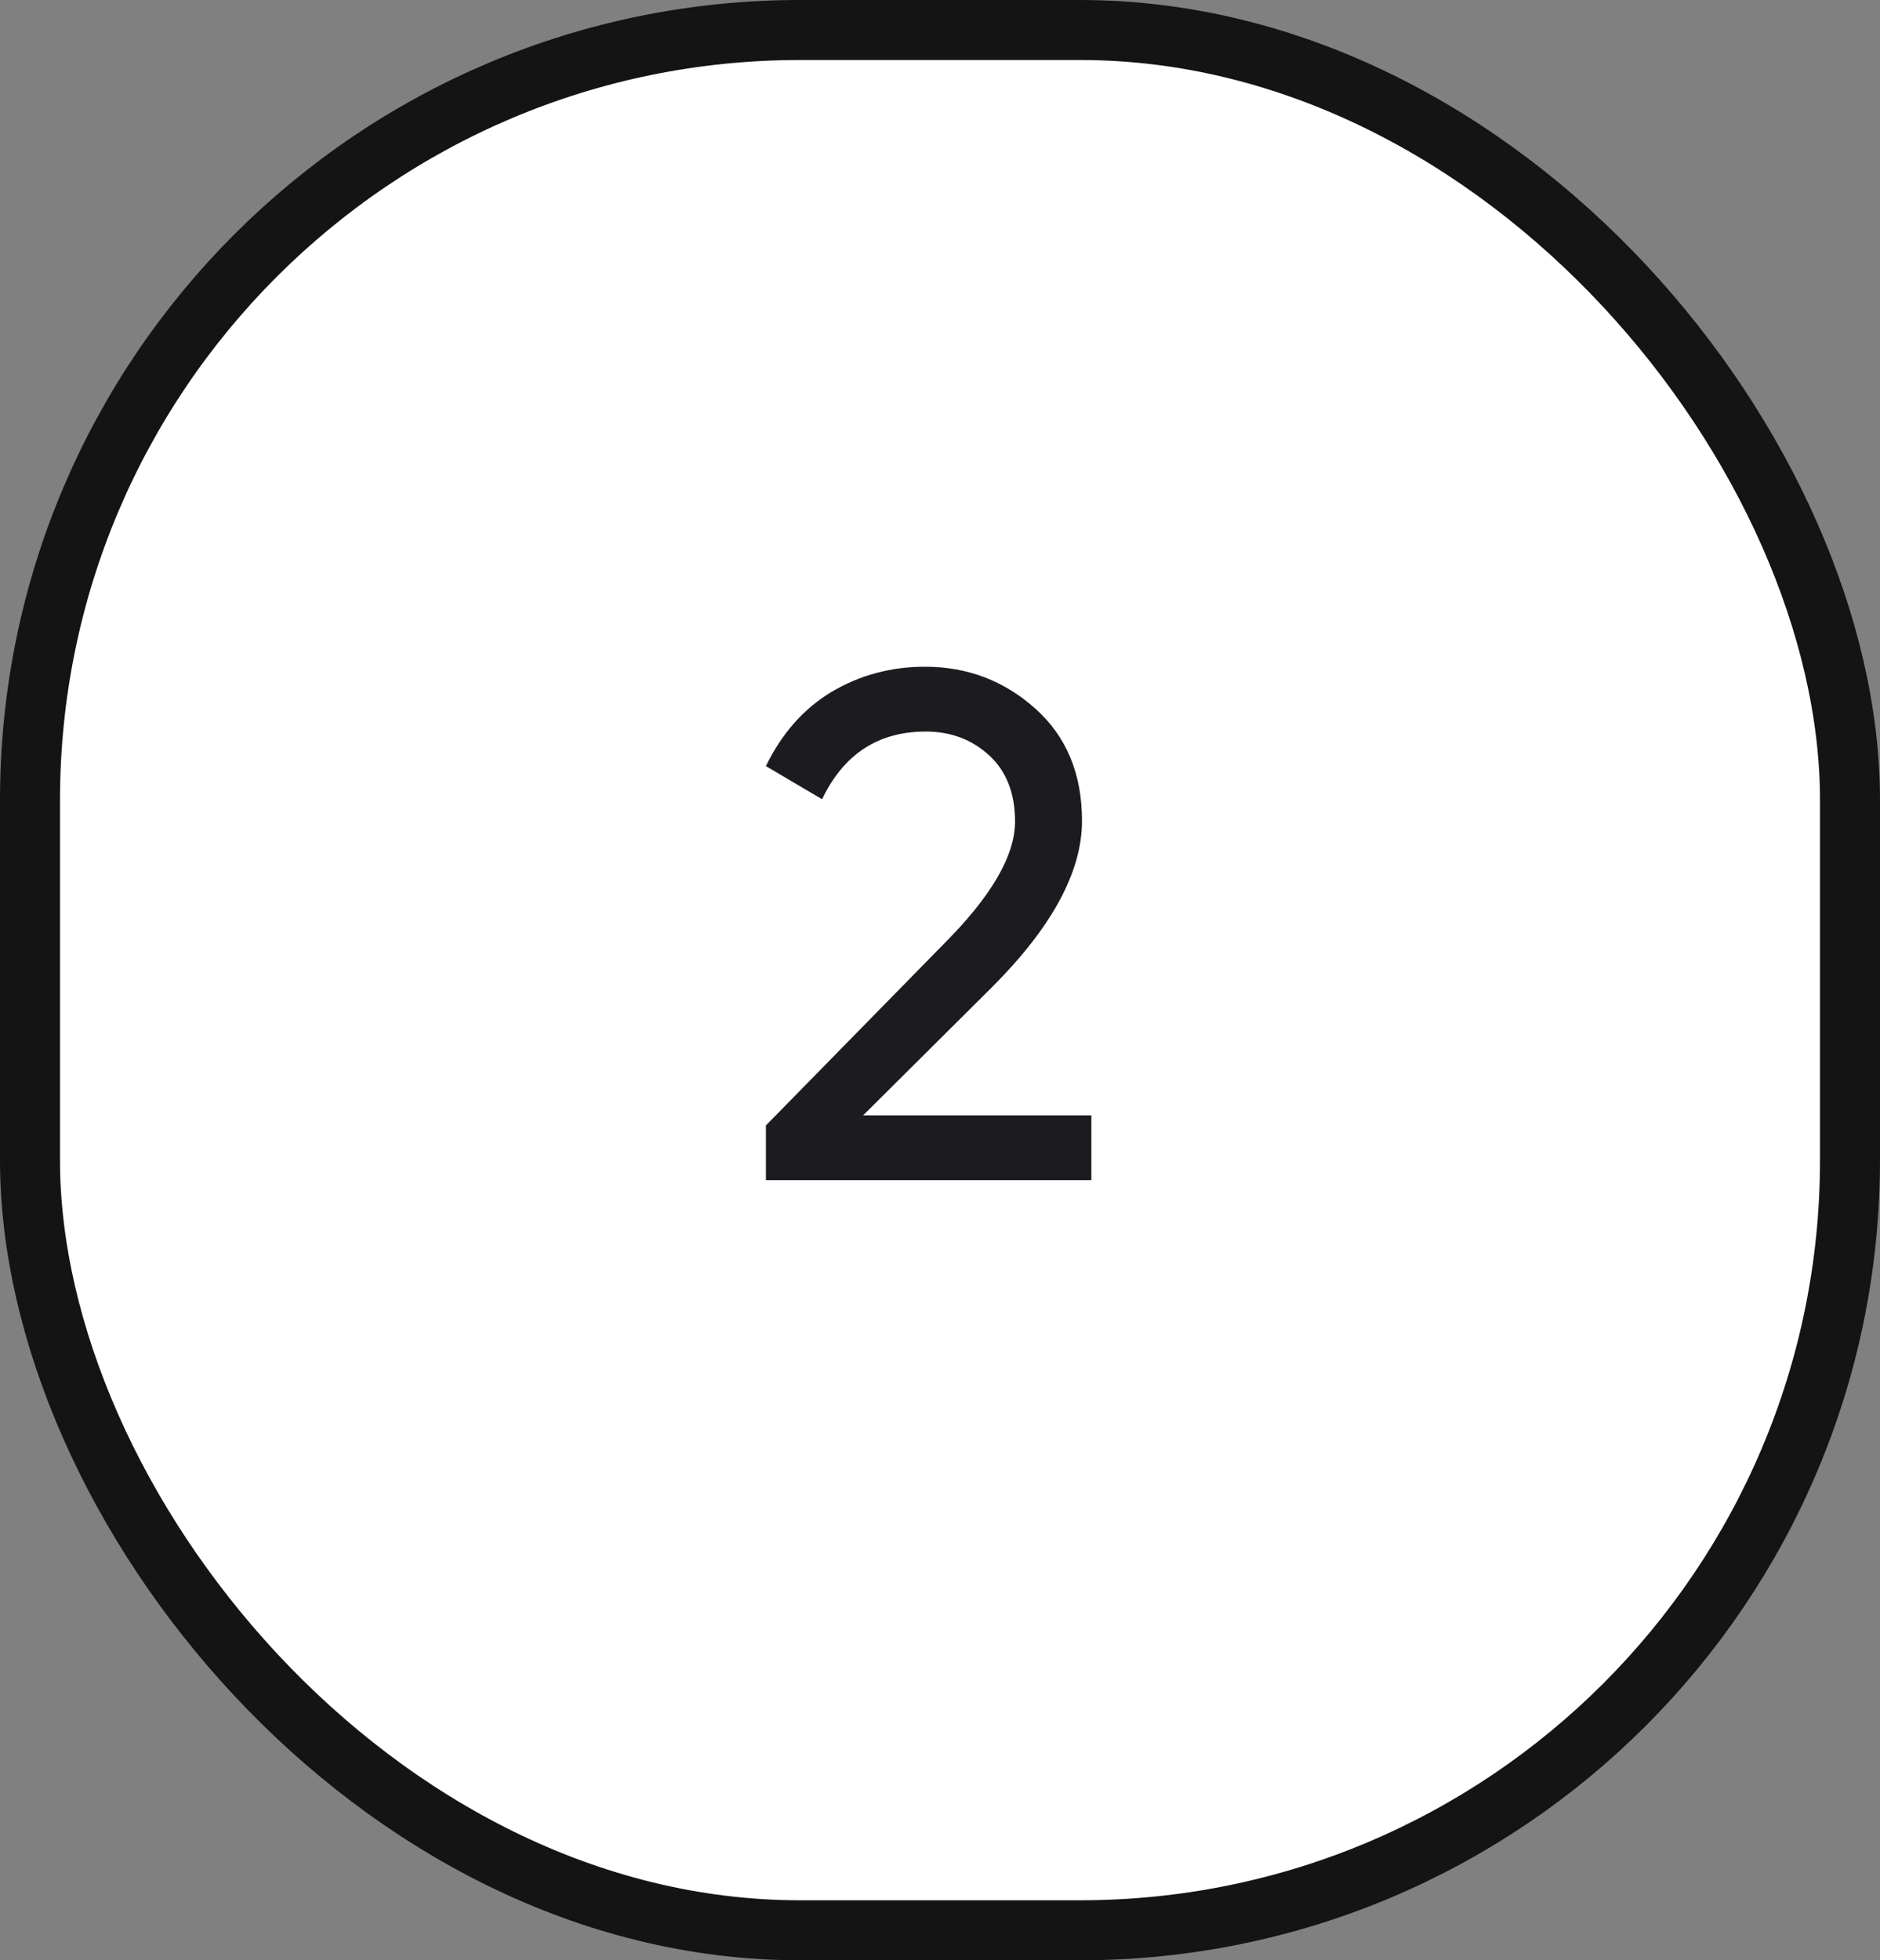
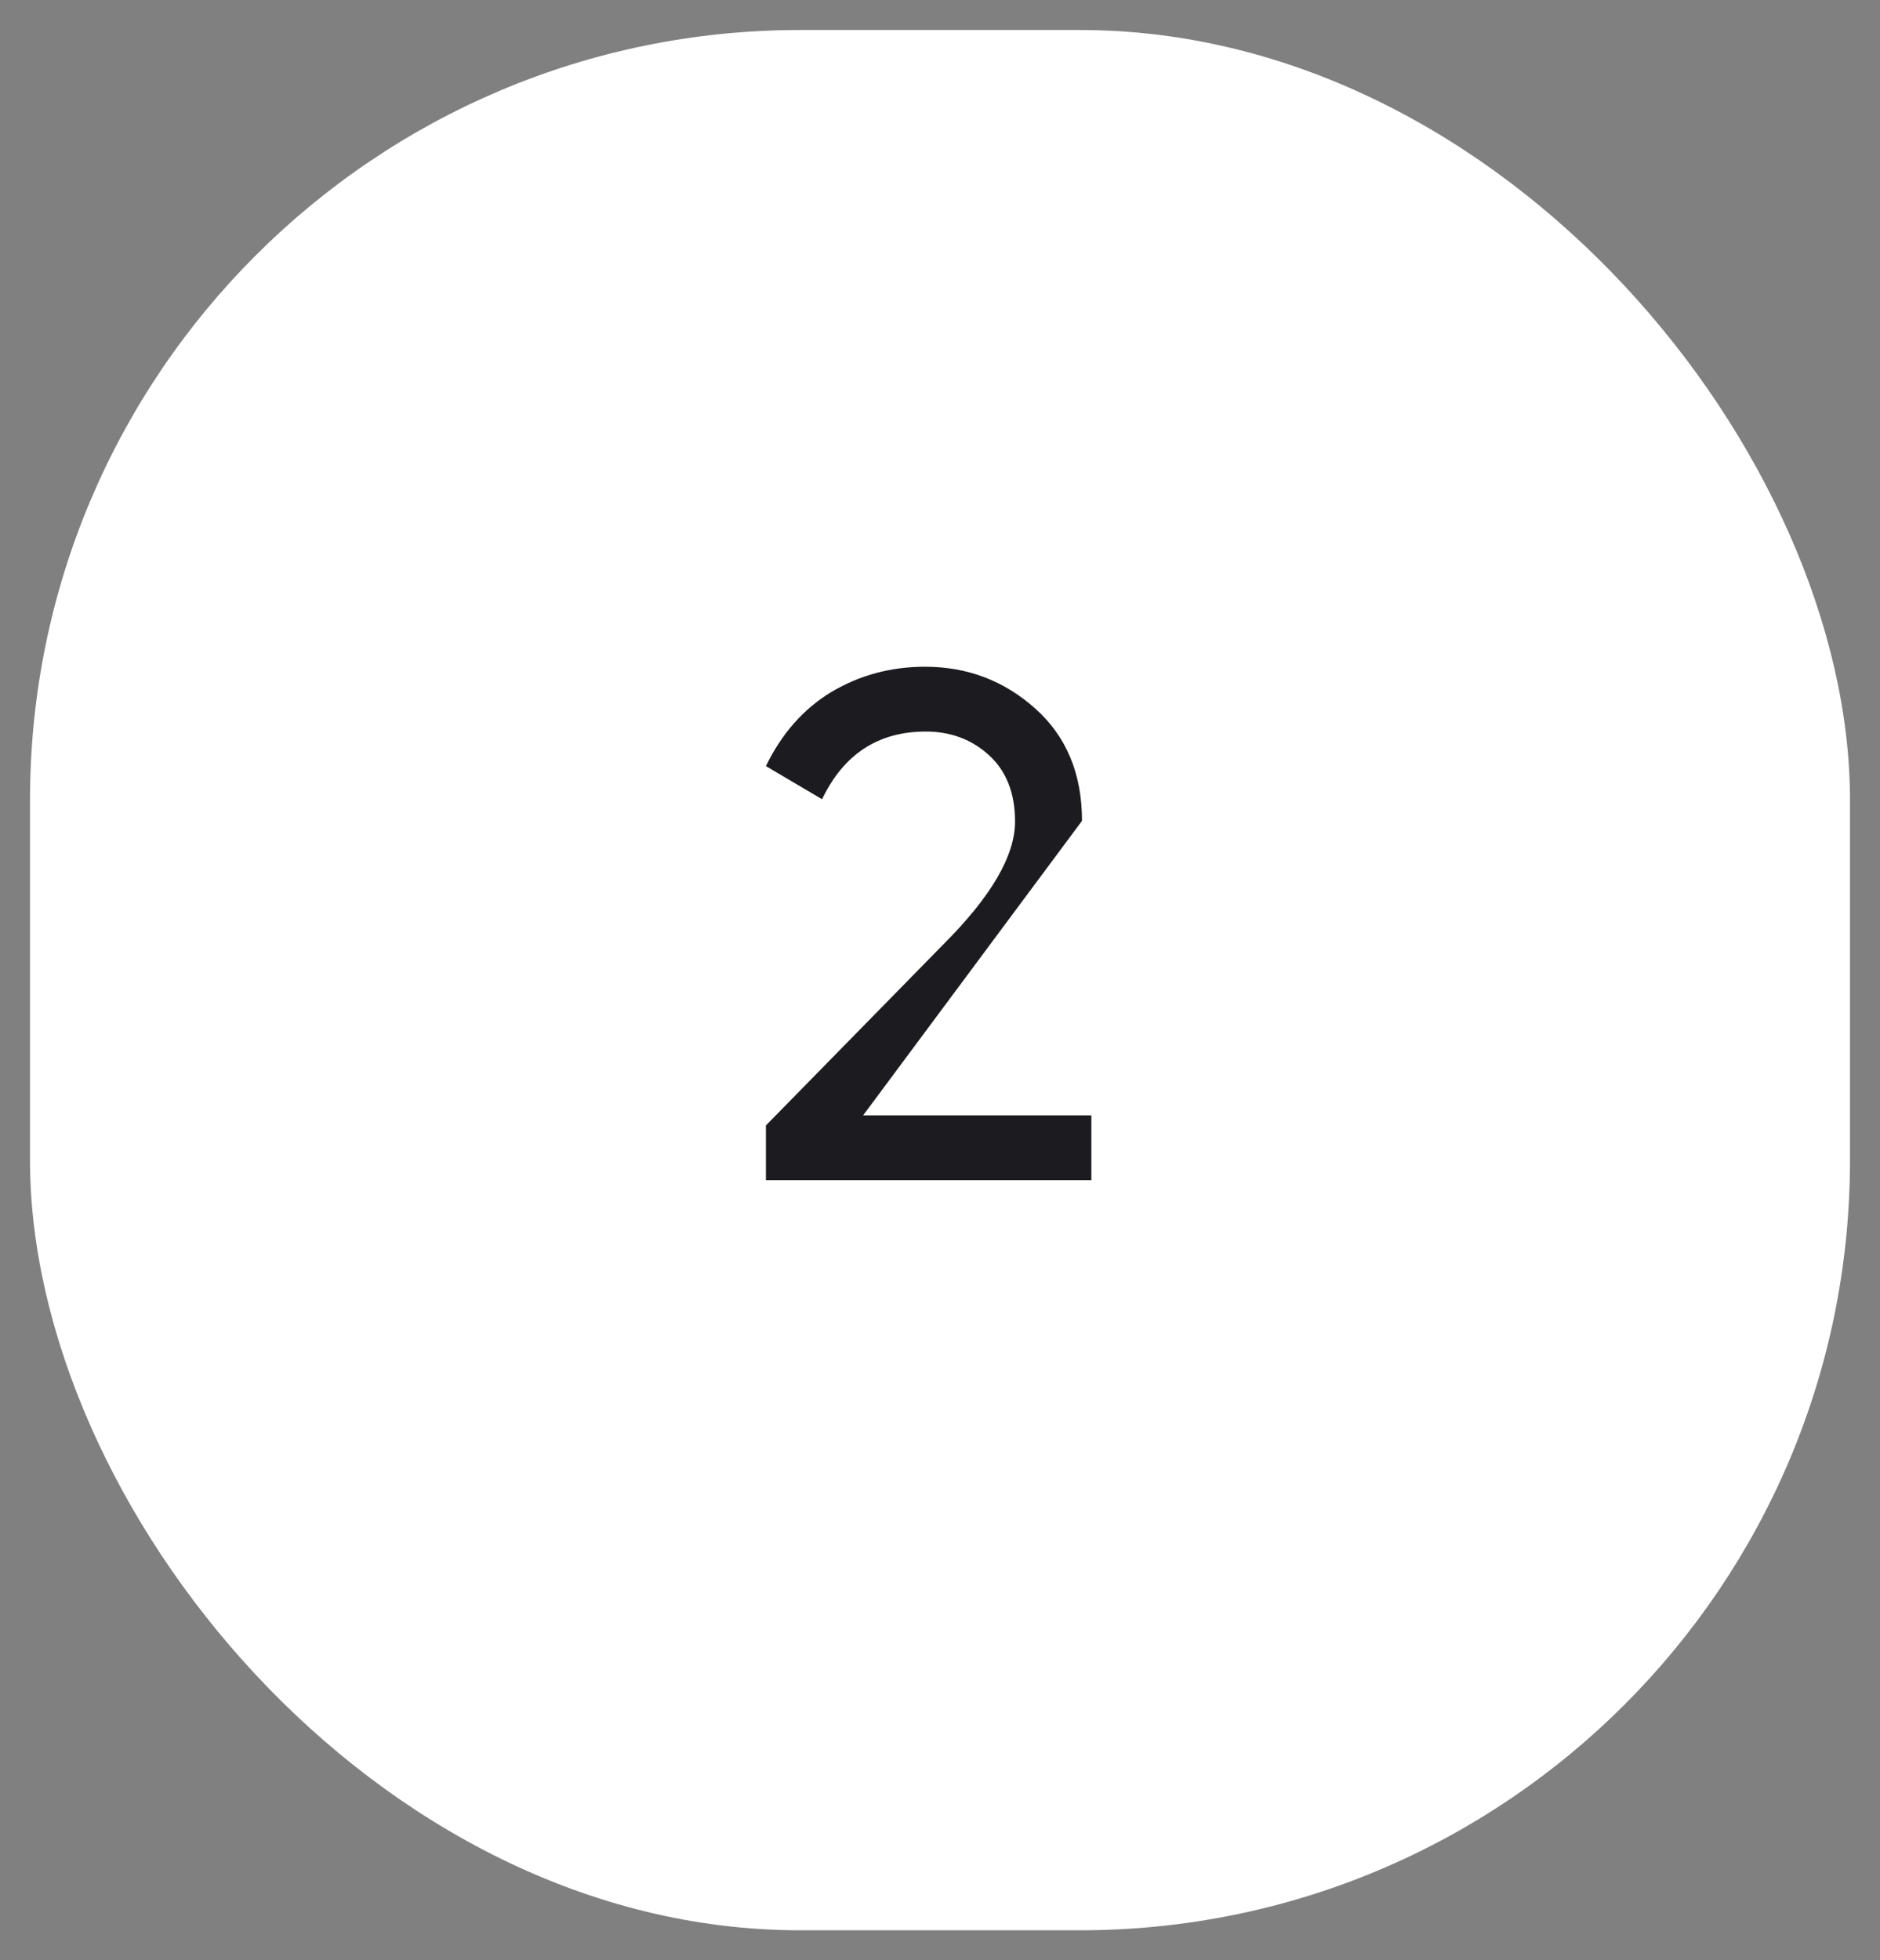
<svg xmlns="http://www.w3.org/2000/svg" width="47" height="49" viewBox="0 0 47 49" fill="none">
  <rect x="0" y="0" width="47" height="49" fill="#808080" stroke="none" />
  <rect x="0.75" y="0.75" width="45.5" height="47.5" rx="19.25" fill="white" />
-   <rect x="0.75" y="0.75" width="45.5" height="47.5" rx="19.25" stroke="#141414" stroke-width="1.5" />
-   <path d="M19.148 29.5V28.132L23.594 23.596C24.782 22.408 25.376 21.388 25.376 20.536C25.376 19.828 25.16 19.276 24.728 18.88C24.296 18.484 23.768 18.286 23.144 18.286C21.956 18.286 21.092 18.85 20.552 19.978L19.148 19.15C19.544 18.334 20.09 17.716 20.786 17.296C21.494 16.876 22.274 16.666 23.126 16.666C24.182 16.666 25.1 17.014 25.88 17.71C26.66 18.406 27.05 19.342 27.05 20.518C27.05 21.79 26.3 23.176 24.8 24.676L21.578 27.88H27.284V29.5H19.148Z" fill="#1C1B1F" />
+   <path d="M19.148 29.5V28.132L23.594 23.596C24.782 22.408 25.376 21.388 25.376 20.536C25.376 19.828 25.16 19.276 24.728 18.88C24.296 18.484 23.768 18.286 23.144 18.286C21.956 18.286 21.092 18.85 20.552 19.978L19.148 19.15C19.544 18.334 20.09 17.716 20.786 17.296C21.494 16.876 22.274 16.666 23.126 16.666C24.182 16.666 25.1 17.014 25.88 17.71C26.66 18.406 27.05 19.342 27.05 20.518L21.578 27.88H27.284V29.5H19.148Z" fill="#1C1B1F" />
</svg>